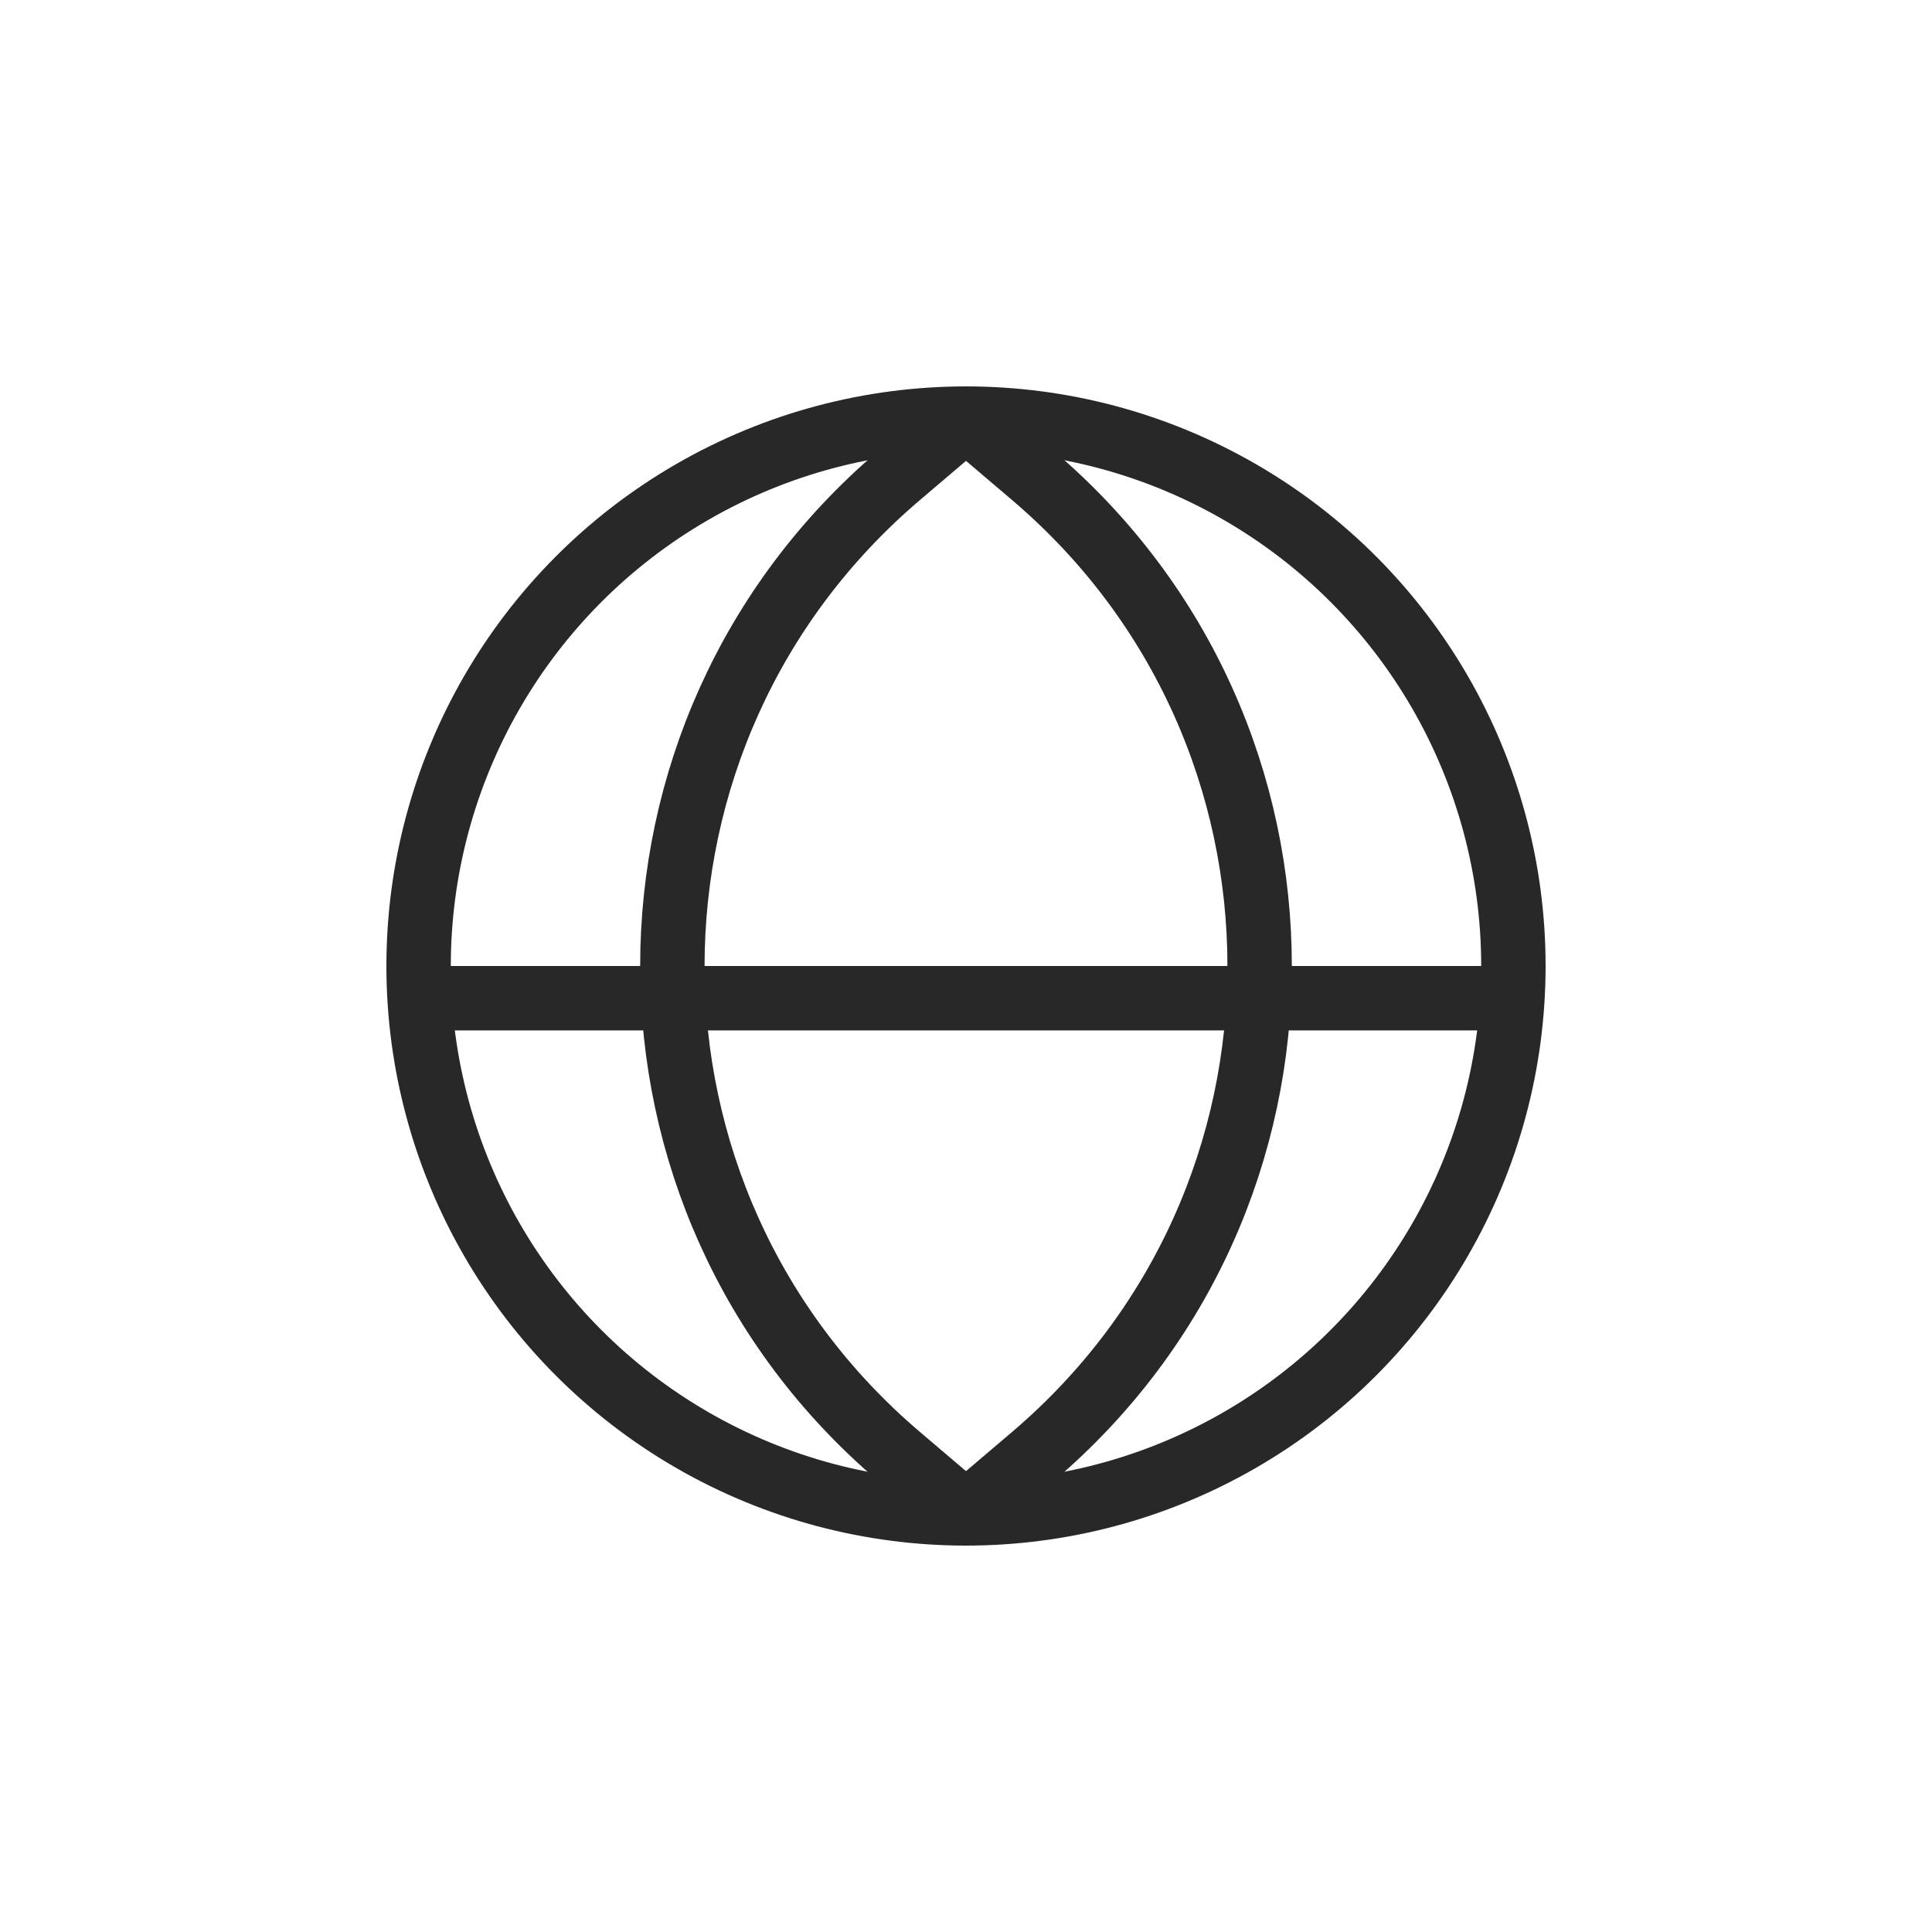
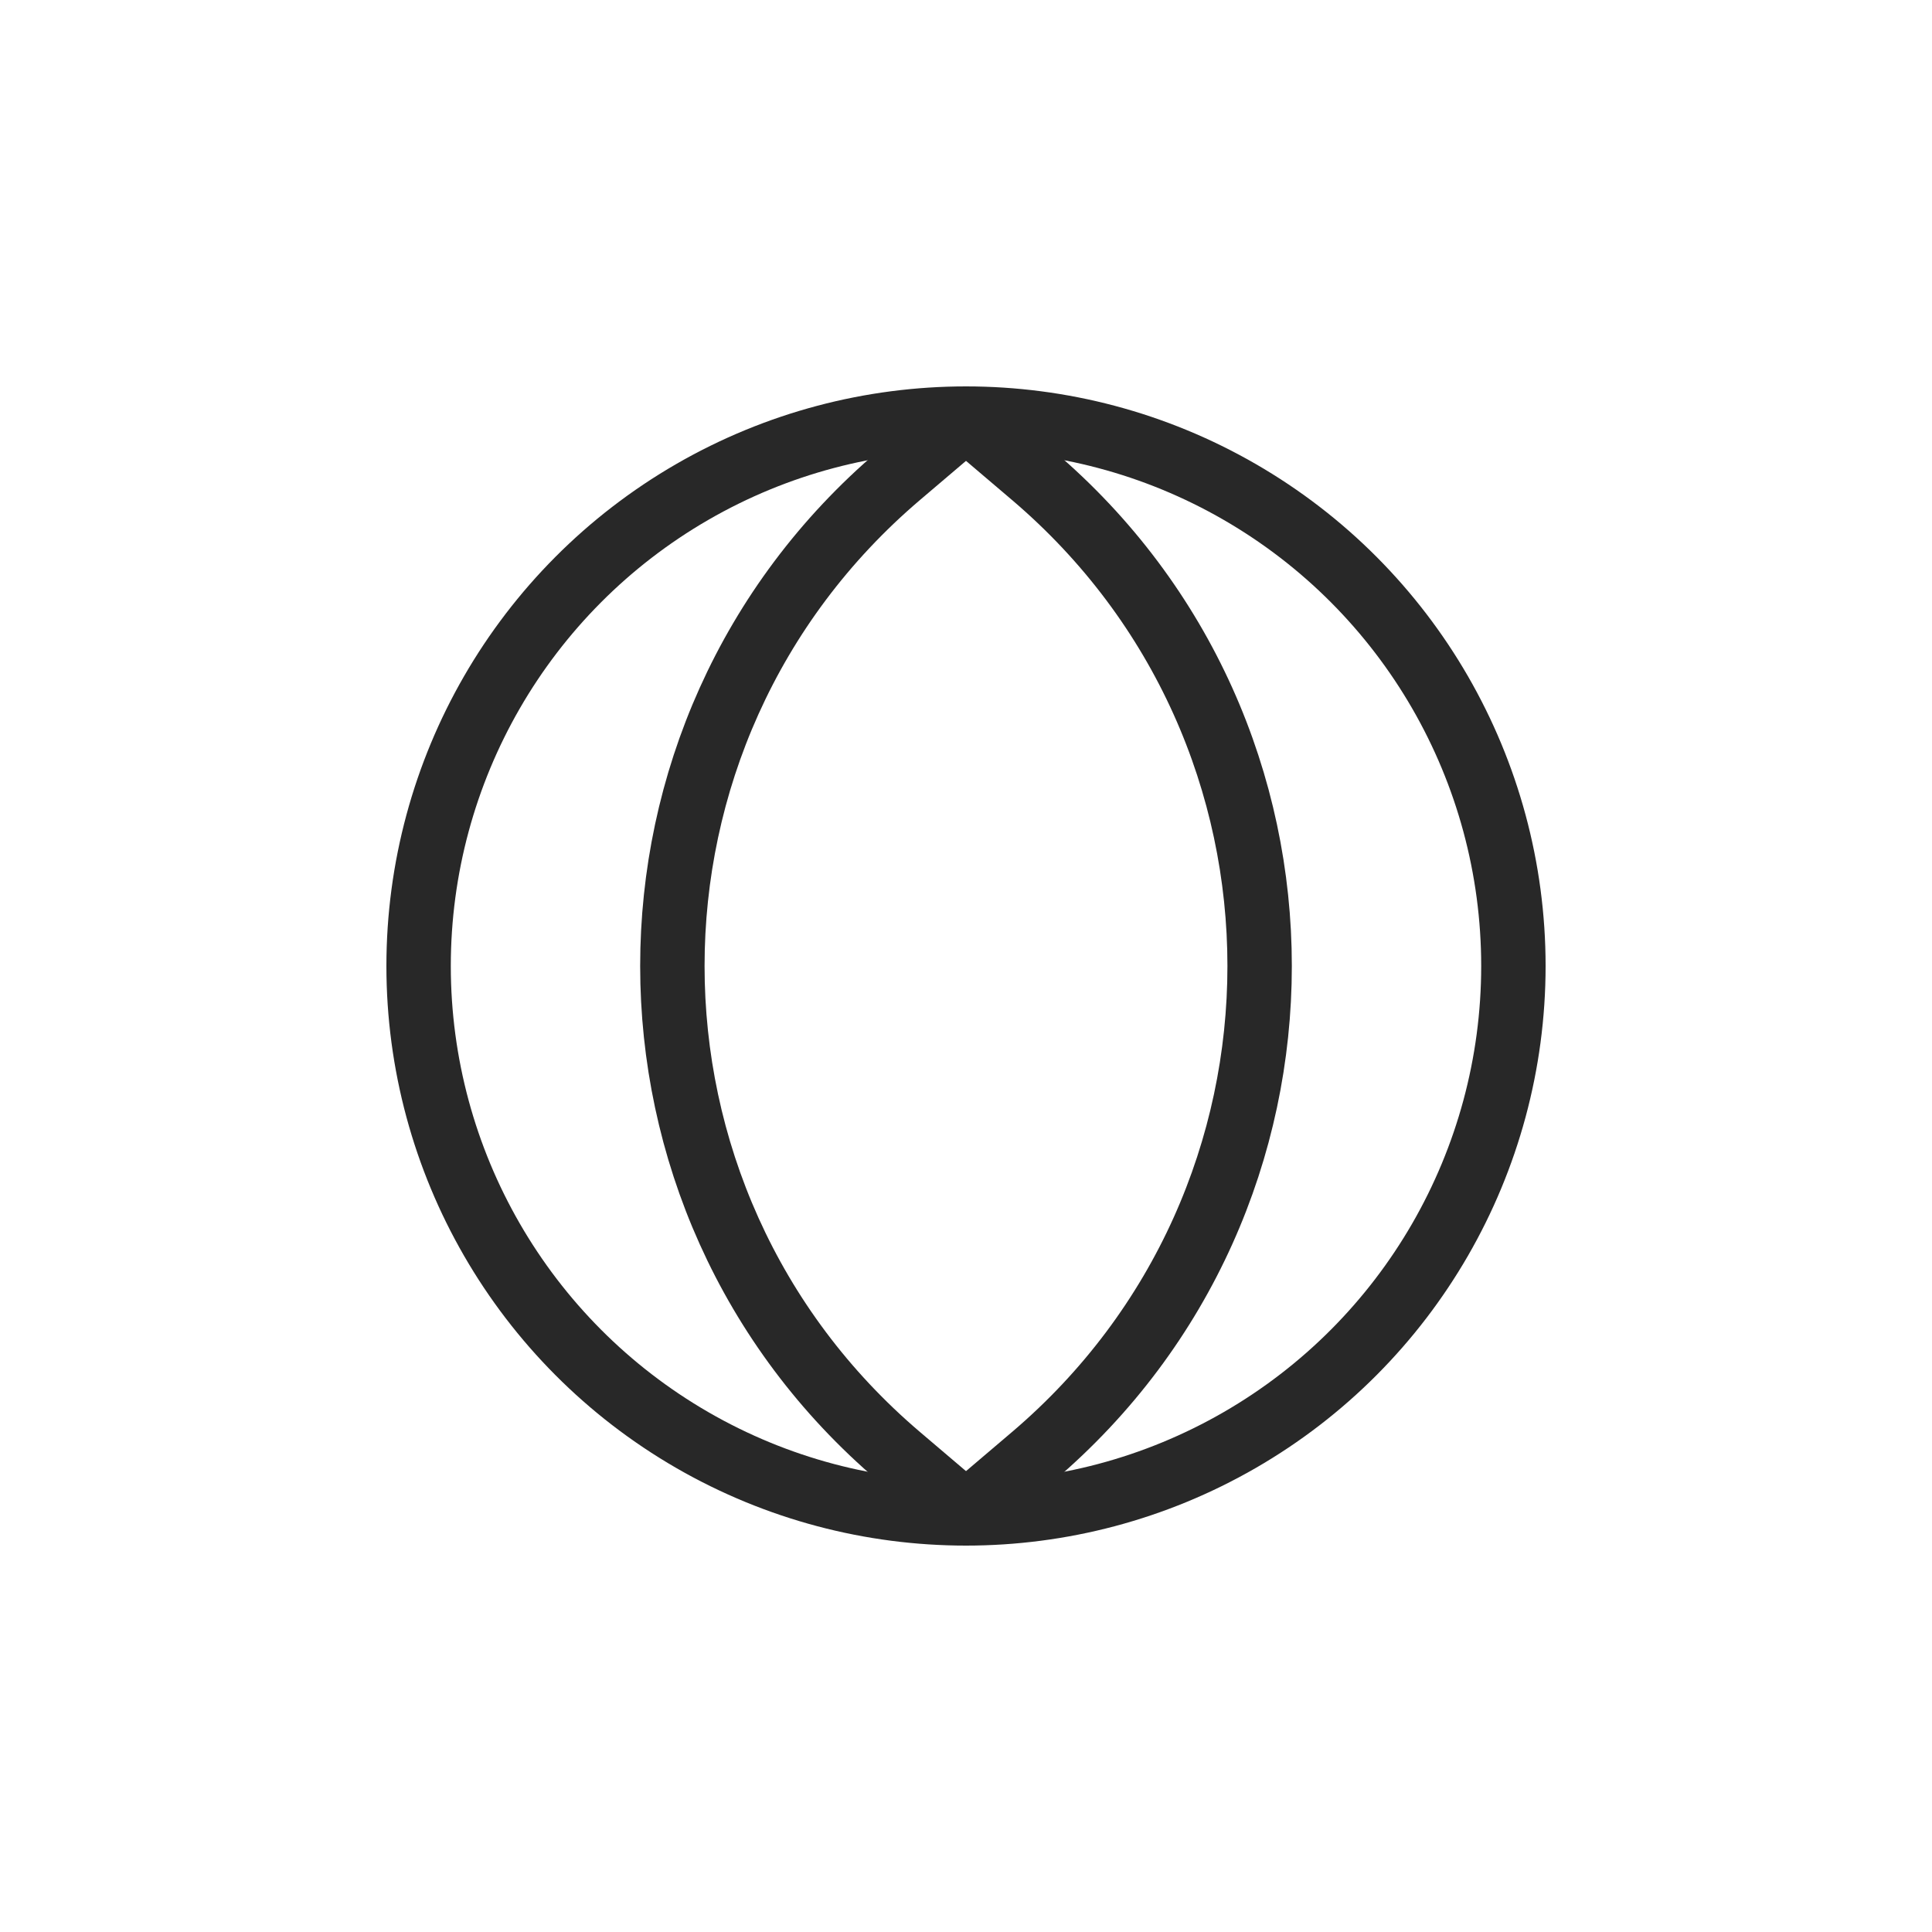
<svg xmlns="http://www.w3.org/2000/svg" width="30" height="30" viewBox="0 0 30 30" fill="none">
  <circle cx="15" cy="15" r="8.5" stroke="#282828" />
-   <path d="M6.5 15.5H15H23.5" stroke="#282828" />
  <path d="M15 6.5L16.036 7.381C20.734 11.374 20.734 18.626 16.036 22.619L15 23.5" stroke="#282828" />
  <path d="M15 6.5L13.964 7.381C9.266 11.374 9.266 18.626 13.964 22.619L15 23.5" stroke="#282828" />
</svg>